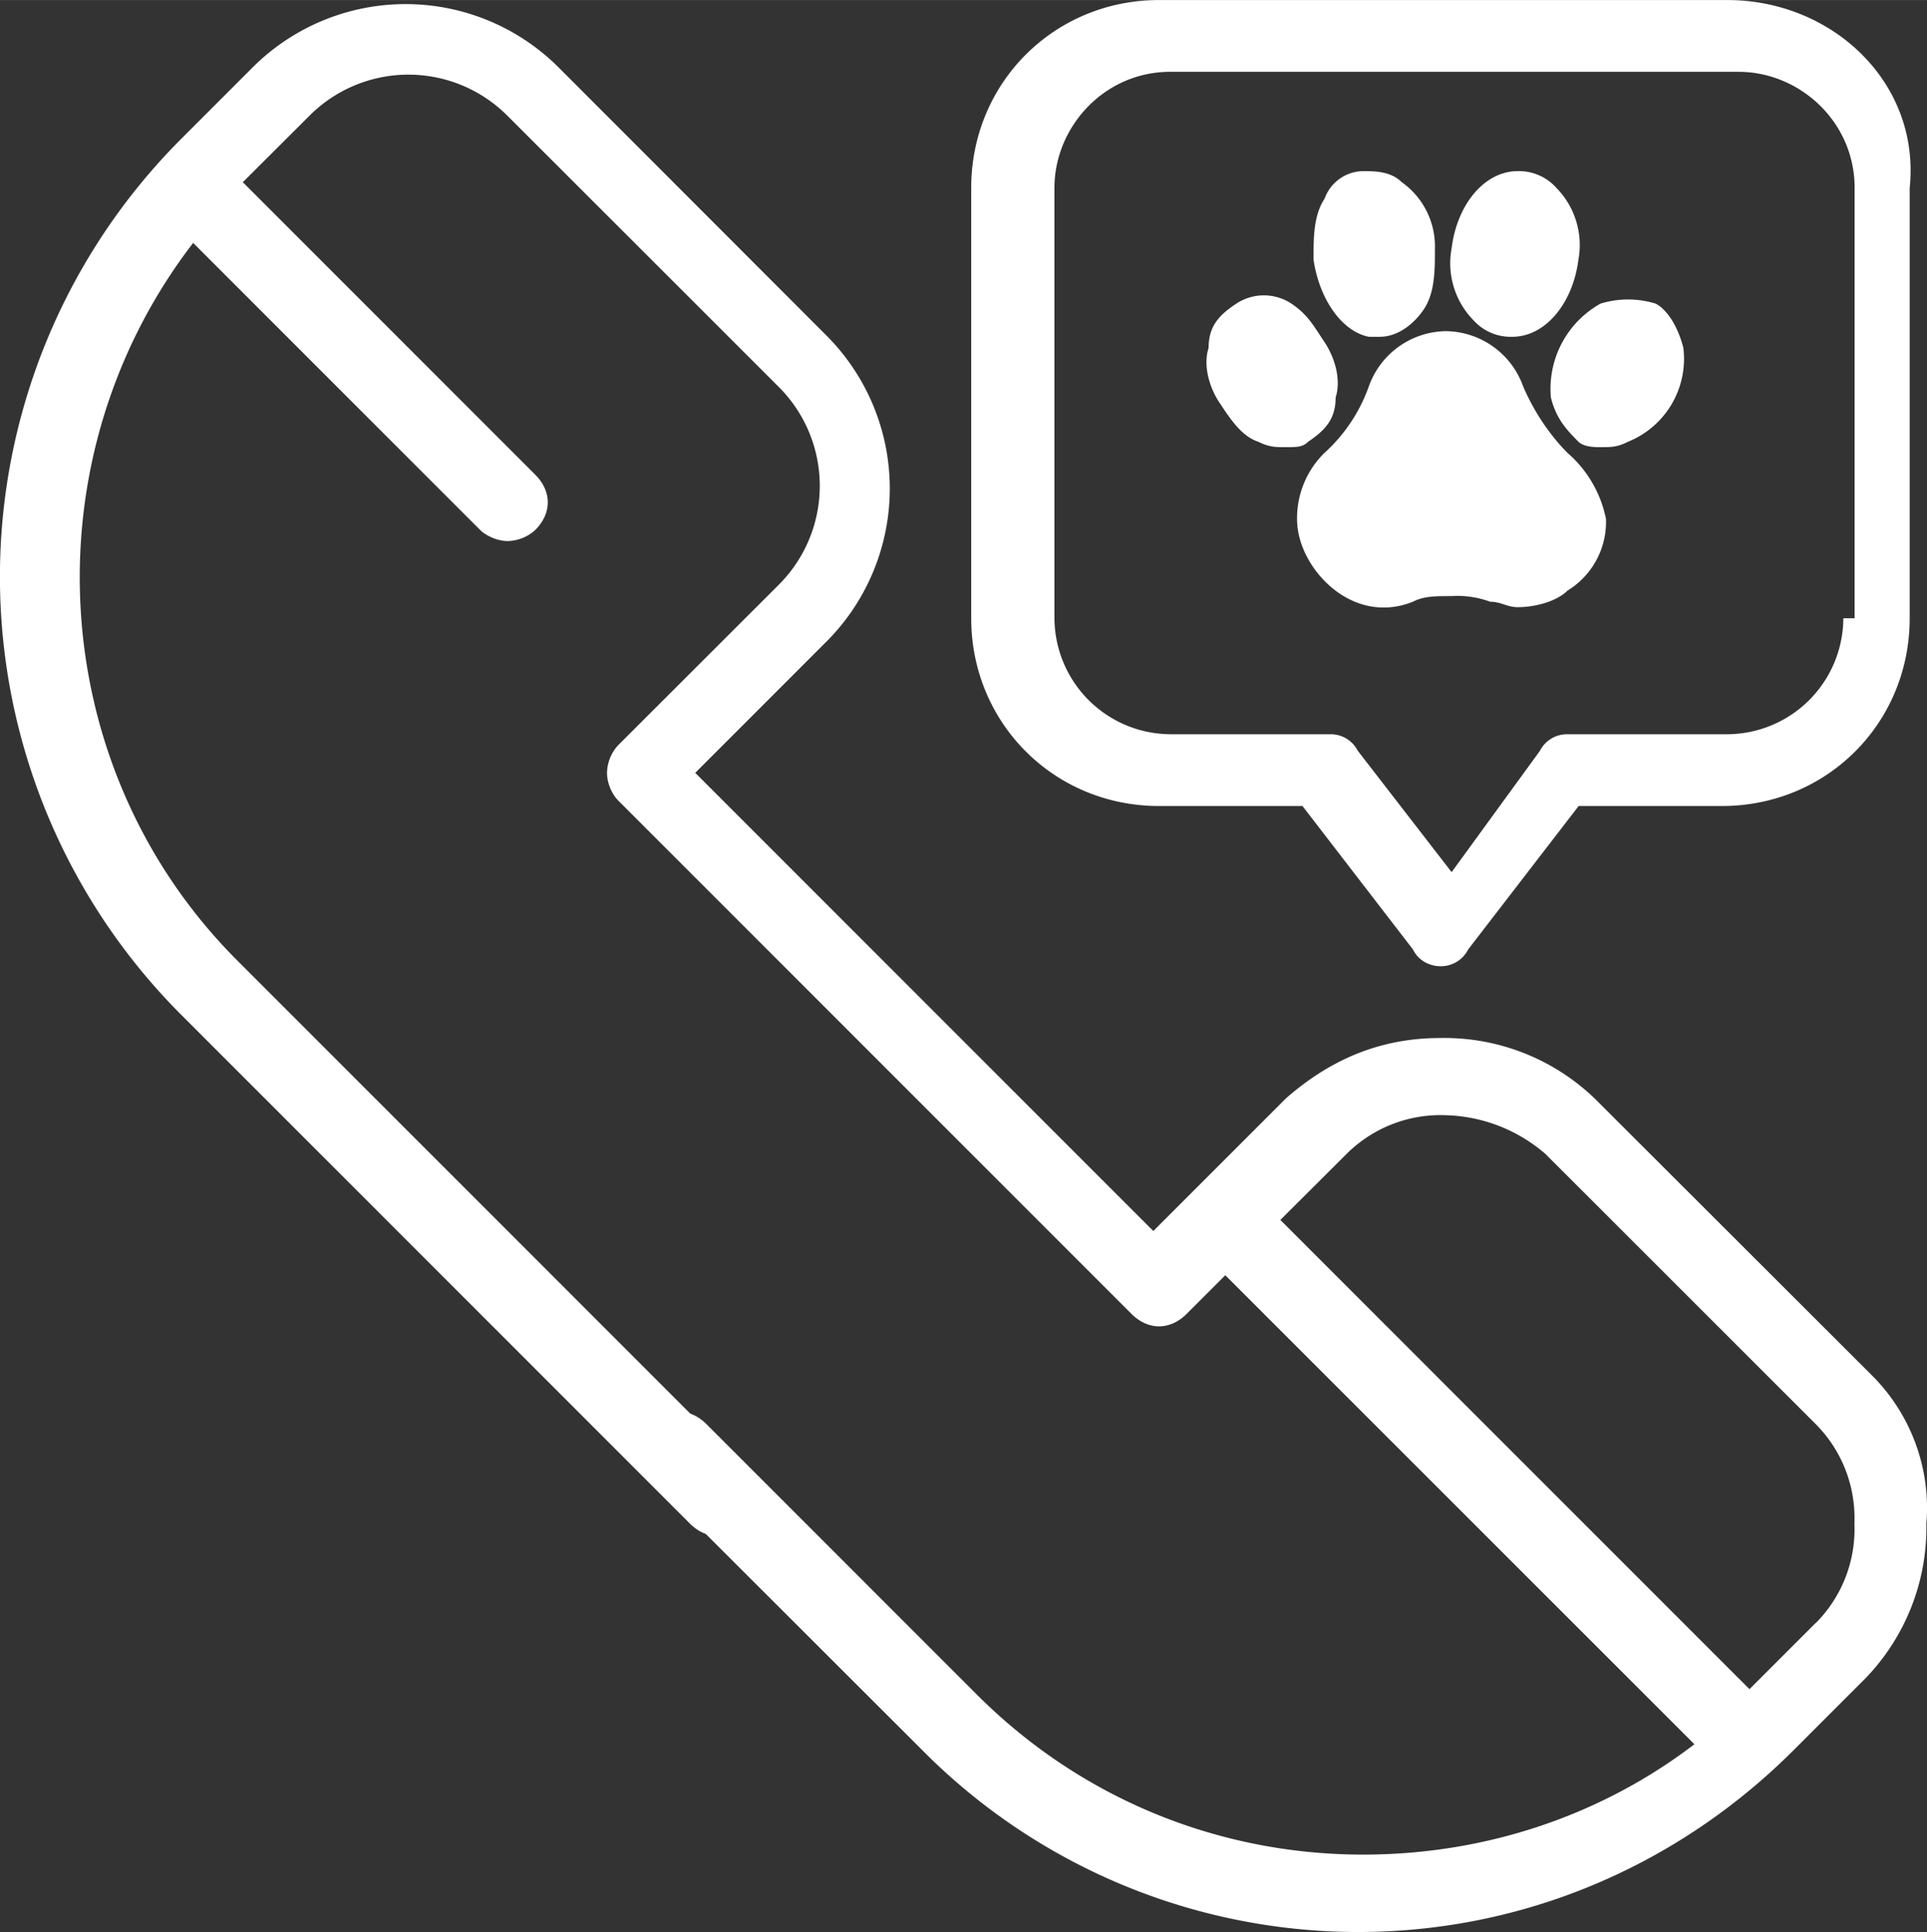
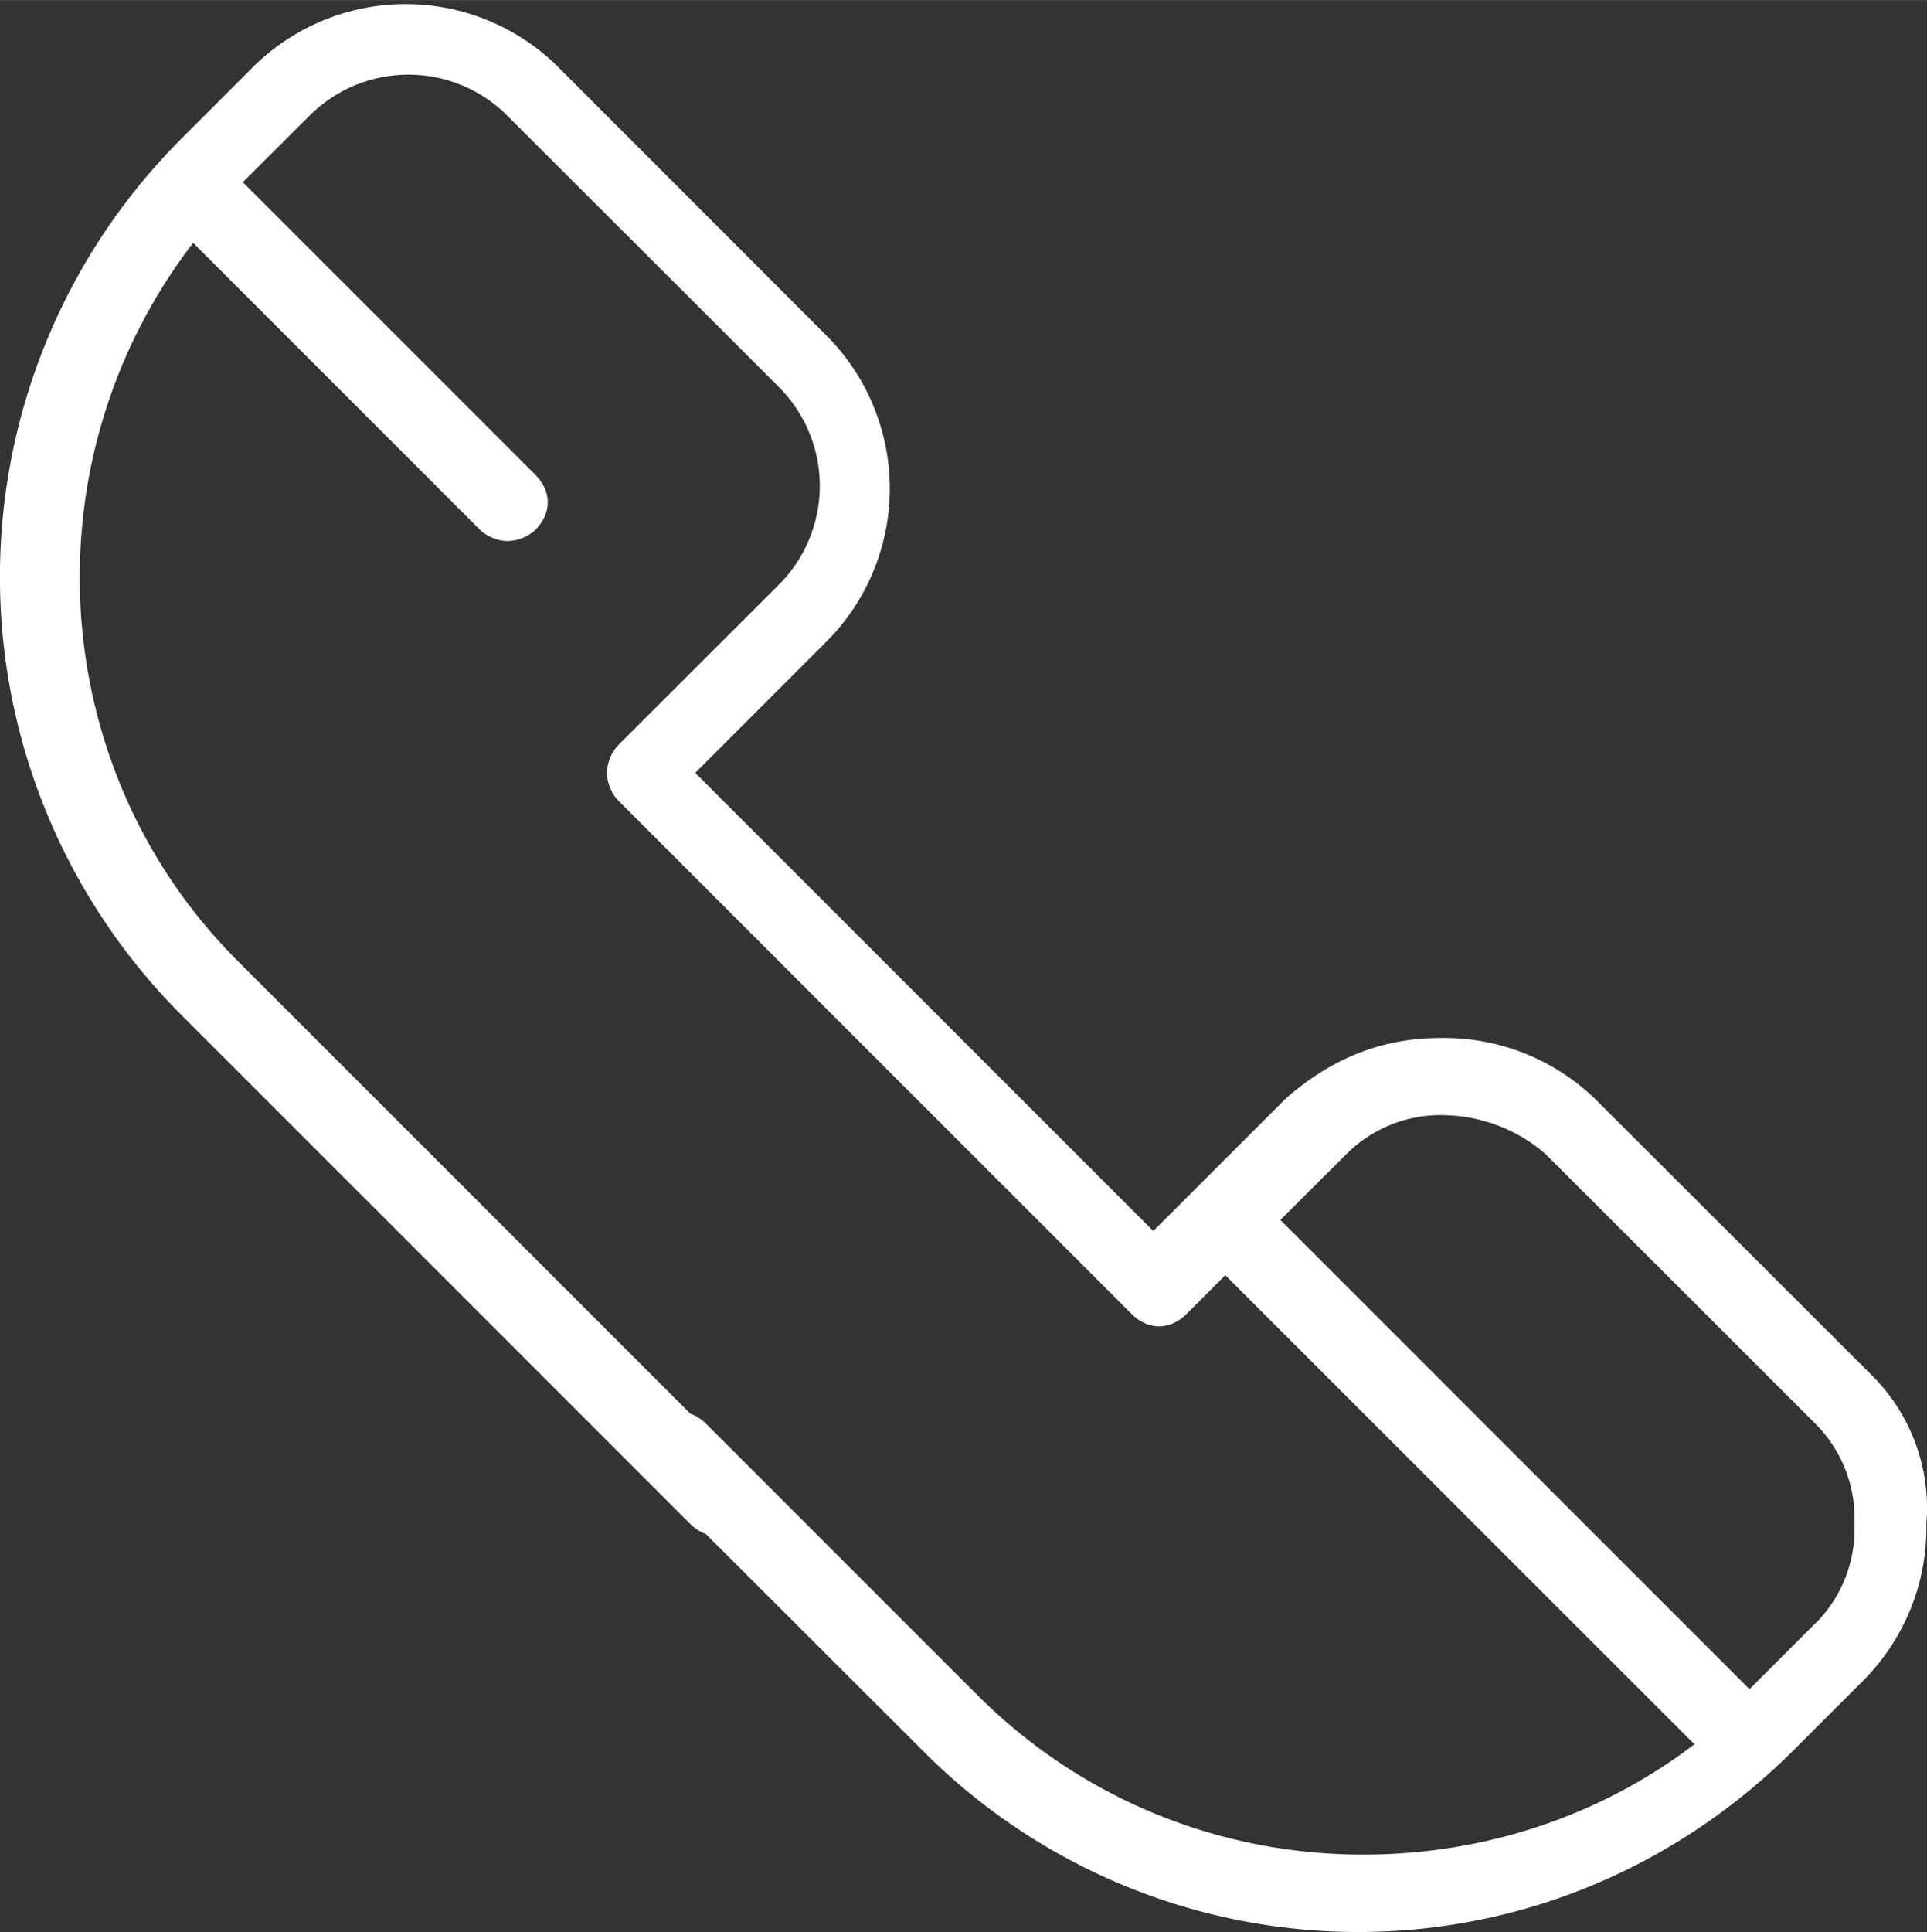
<svg xmlns="http://www.w3.org/2000/svg" width="34.915" height="35" viewBox="0 0 9.238 9.26">
  <rect x="0" y="0" width="9.238" height="9.26" fill="#333333" stroke="none" />
  <g fill="#fff">
    <path class="st0" d="M8.97 6.588L7.645 5.265a1.04 1.04 0 0 0-.74-.29c-.291 0-.53.105-.741.29l-.45.45-.185.185-2.196-2.196.635-.635a1.038 1.038 0 0 0 0-1.455L2.672.317a1.038 1.038 0 0 0-1.455 0L.873.661a2.97 2.97 0 0 0 0 4.207l2.434 2.434c.08.08.185.08.265 0 .08-.079.08-.185 0-.264L1.138 4.604C.212 3.678.132 2.196.926 1.164L2.302 2.54c.026.026.08.053.132.053a.202.202 0 0 0 .132-.053c.08-.08.08-.185 0-.265L1.164.873l.318-.317a.67.67 0 0 1 .952 0l1.297 1.296a.67.67 0 0 1 0 .953l-.768.767a.202.202 0 0 0-.053.132c0 .053.027.106.053.132l2.461 2.461c.08.08.185.08.265 0l.185-.185L8.123 8.36c-.45.344-1.006.529-1.588.529-.688 0-1.35-.265-1.852-.767L3.387 6.826c-.08-.08-.186-.08-.265 0-.08.08-.08.185 0 .265L4.42 8.387a2.943 2.943 0 0 0 2.09.873c.793 0 1.534-.317 2.09-.873l.344-.344a1.04 1.04 0 0 0 .291-.74.898.898 0 0 0-.265-.715zm-.265 1.19l-.318.318-2.249-2.249.318-.317a.638.638 0 0 1 .476-.185.76.76 0 0 1 .476.185l1.297 1.296a.638.638 0 0 1 .185.476.638.638 0 0 1-.185.477z" />
-     <path class="st0" d="M8.281 0H5.556c-.502 0-.9.397-.9.9v2.063c0 .503.398.9.9.9h.688l.53.688c.026.053.079.08.132.08a.146.146 0 0 0 .132-.08l.53-.688h.687c.503 0 .9-.397.9-.9V.9c.052-.503-.37-.9-.874-.9zm.556 2.963a.559.559 0 0 1-.556.556h-.767a.146.146 0 0 0-.132.08l-.423.581-.45-.582a.146.146 0 0 0-.133-.079H5.61a.559.559 0 0 1-.555-.556V.9c0-.291.238-.556.555-.556h2.725c.291 0 .556.238.556.556v2.063z" />
-     <path class="st0" d="M7.514 2.17c-.026-.027-.132-.133-.212-.318a.398.398 0 0 0-.37-.265.398.398 0 0 0-.37.265.782.782 0 0 1-.212.318.438.438 0 0 0-.132.317c0 .132.08.265.185.344.106.08.238.106.37.053.053-.027.106-.027.186-.027a.45.45 0 0 1 .185.027c.053 0 .08.026.132.026.08 0 .185-.026.238-.079a.386.386 0 0 0 .185-.344.565.565 0 0 0-.185-.317zM6.72.873C6.667.82 6.588.82 6.535.82a.199.199 0 0 0-.185.132c-.053.08-.053.186-.053.292.027.185.132.343.265.37h.053c.079 0 .158-.053.211-.132.053-.08.053-.186.053-.291A.377.377 0 0 0 6.72.873zM6.191 1.455a.24.24 0 0 0-.264 0c-.08.053-.133.106-.133.212-.026.08 0 .185.053.264.053.08.106.16.185.186.053.026.08.026.133.026.053 0 .08 0 .106-.026.079-.053.132-.106.132-.212.026-.08 0-.185-.053-.265-.053-.079-.08-.132-.159-.185zM7.567 1.244A.391.391 0 0 0 7.461.9a.24.24 0 0 0-.185-.08c-.159 0-.291.159-.317.37a.391.391 0 0 0 .105.345.24.24 0 0 0 .186.079c.158 0 .29-.159.317-.37zM8.07 1.667c-.027-.106-.08-.185-.133-.212a.449.449 0 0 0-.264 0 .467.467 0 0 0-.238.45c.026.106.08.159.132.212.027.026.08.026.106.026.053 0 .08 0 .132-.026a.429.429 0 0 0 .265-.45z" />
  </g>
</svg>